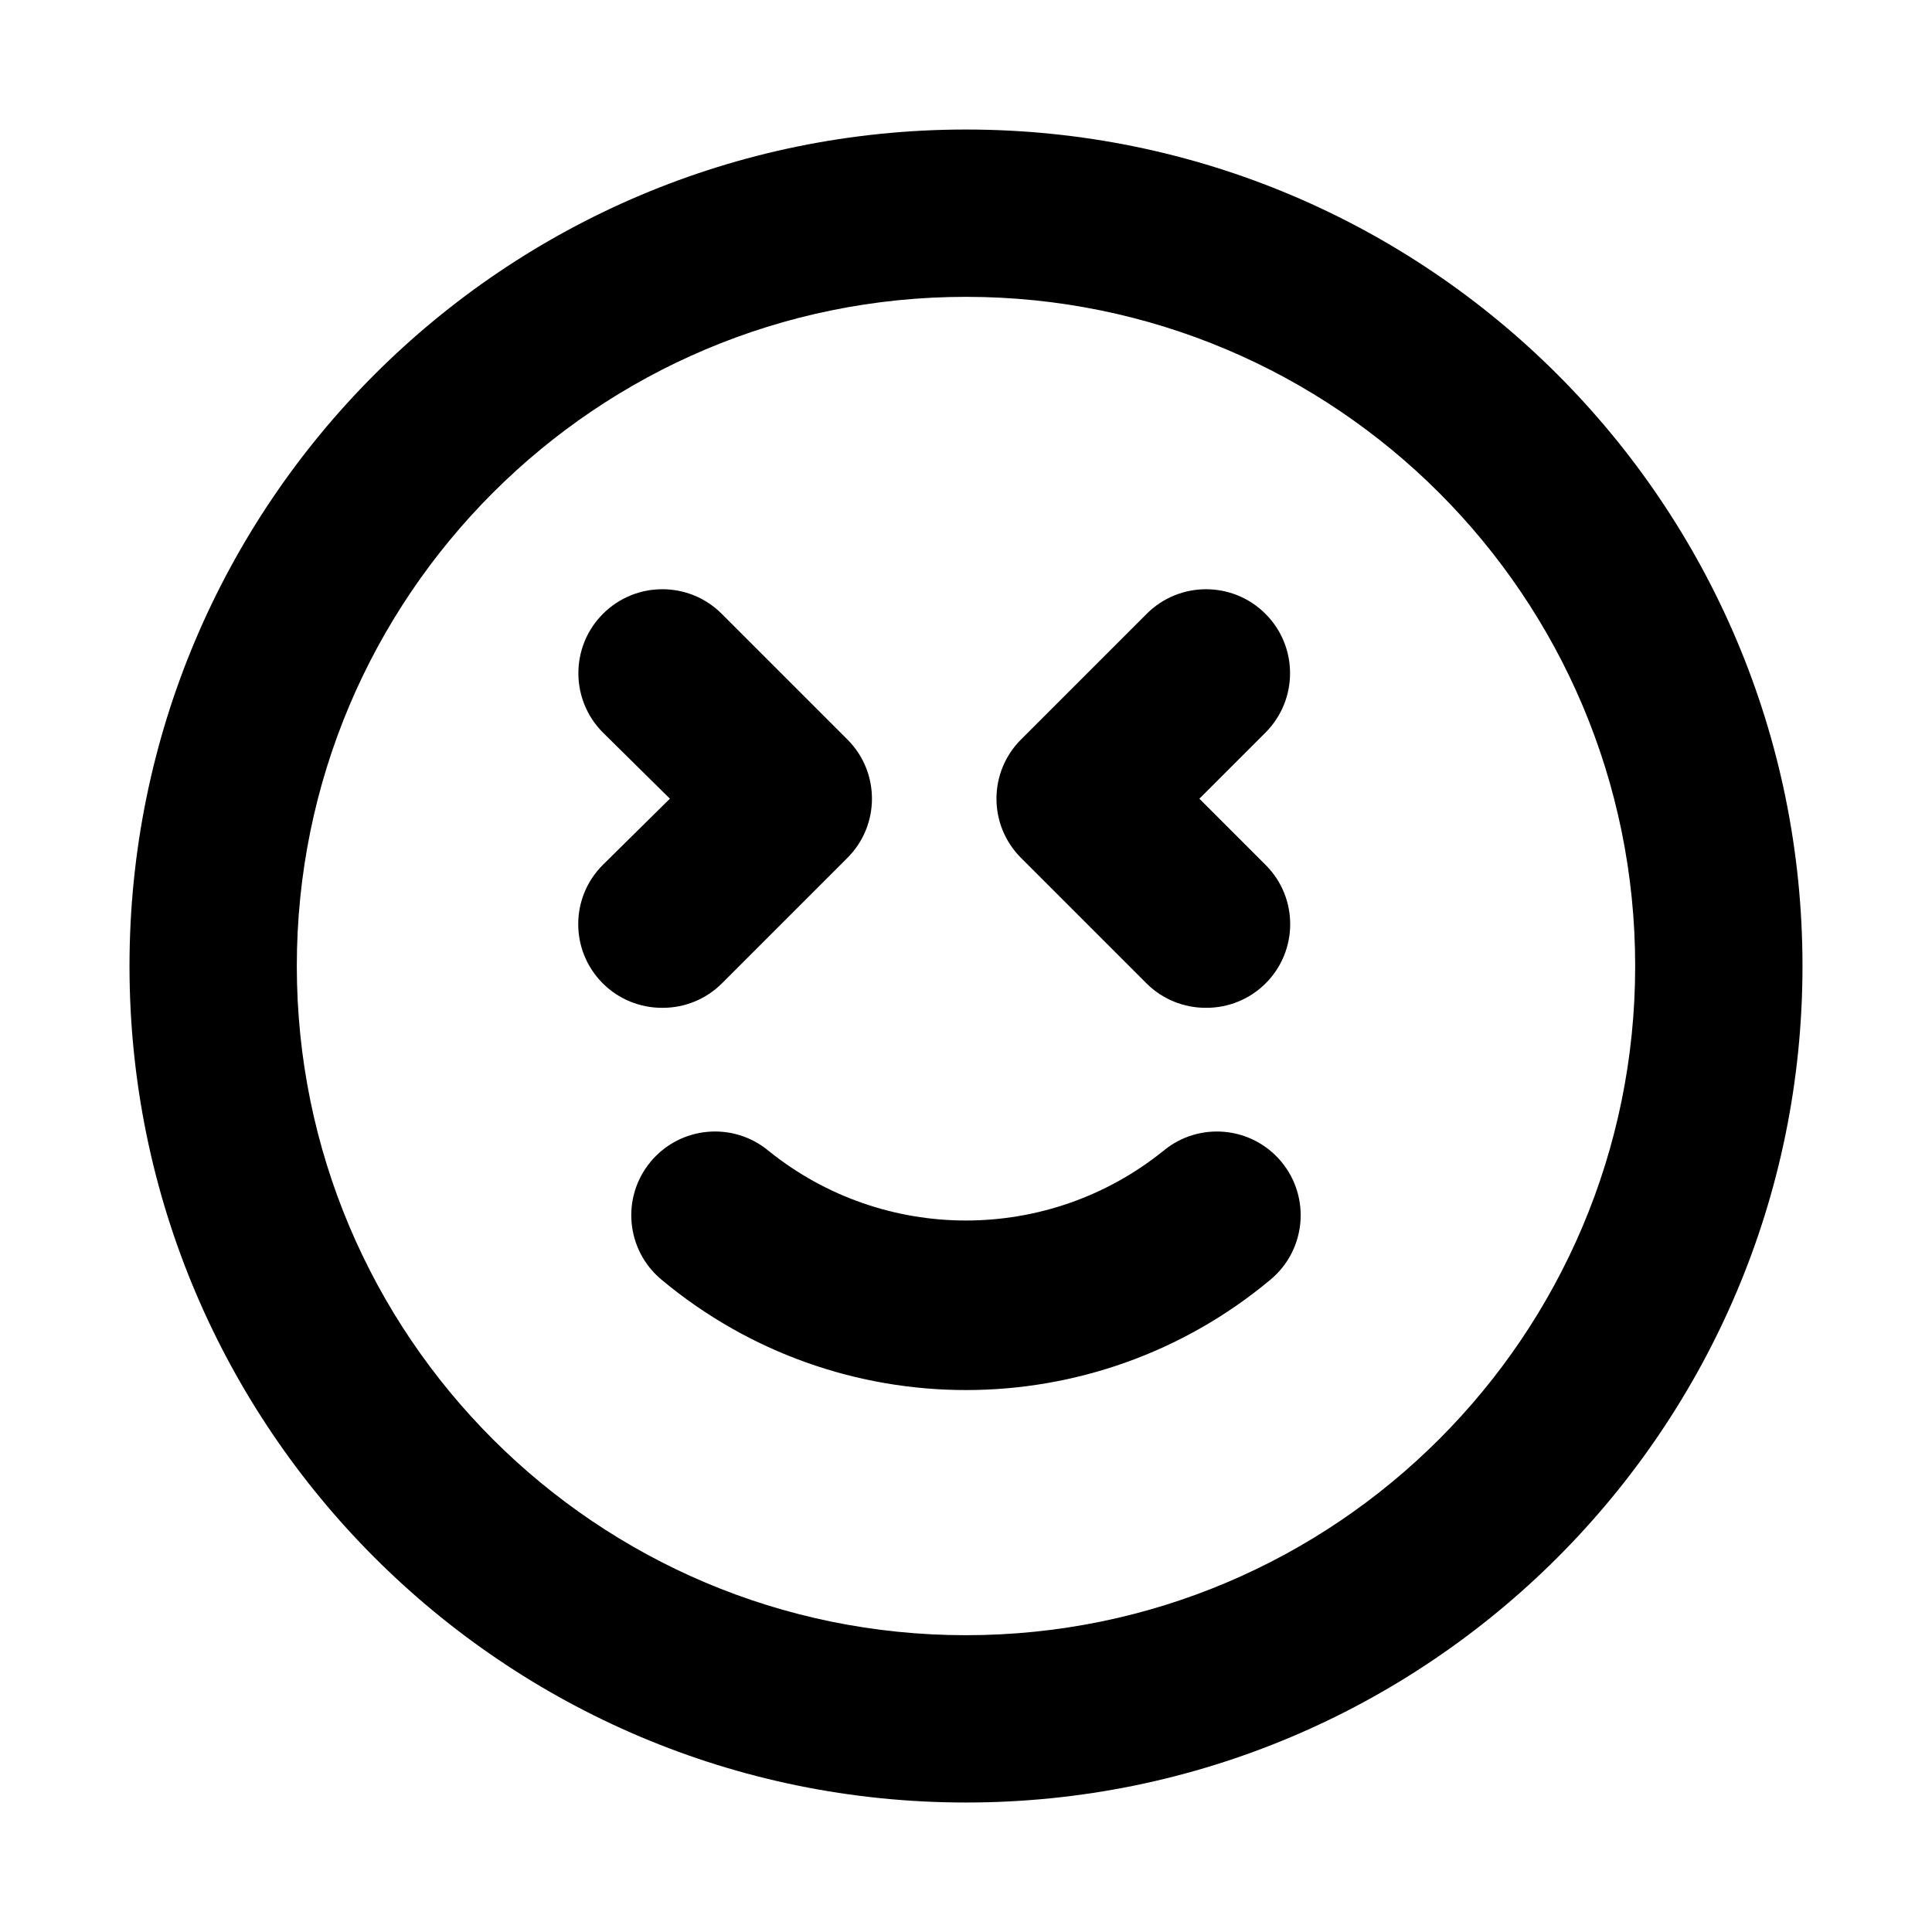
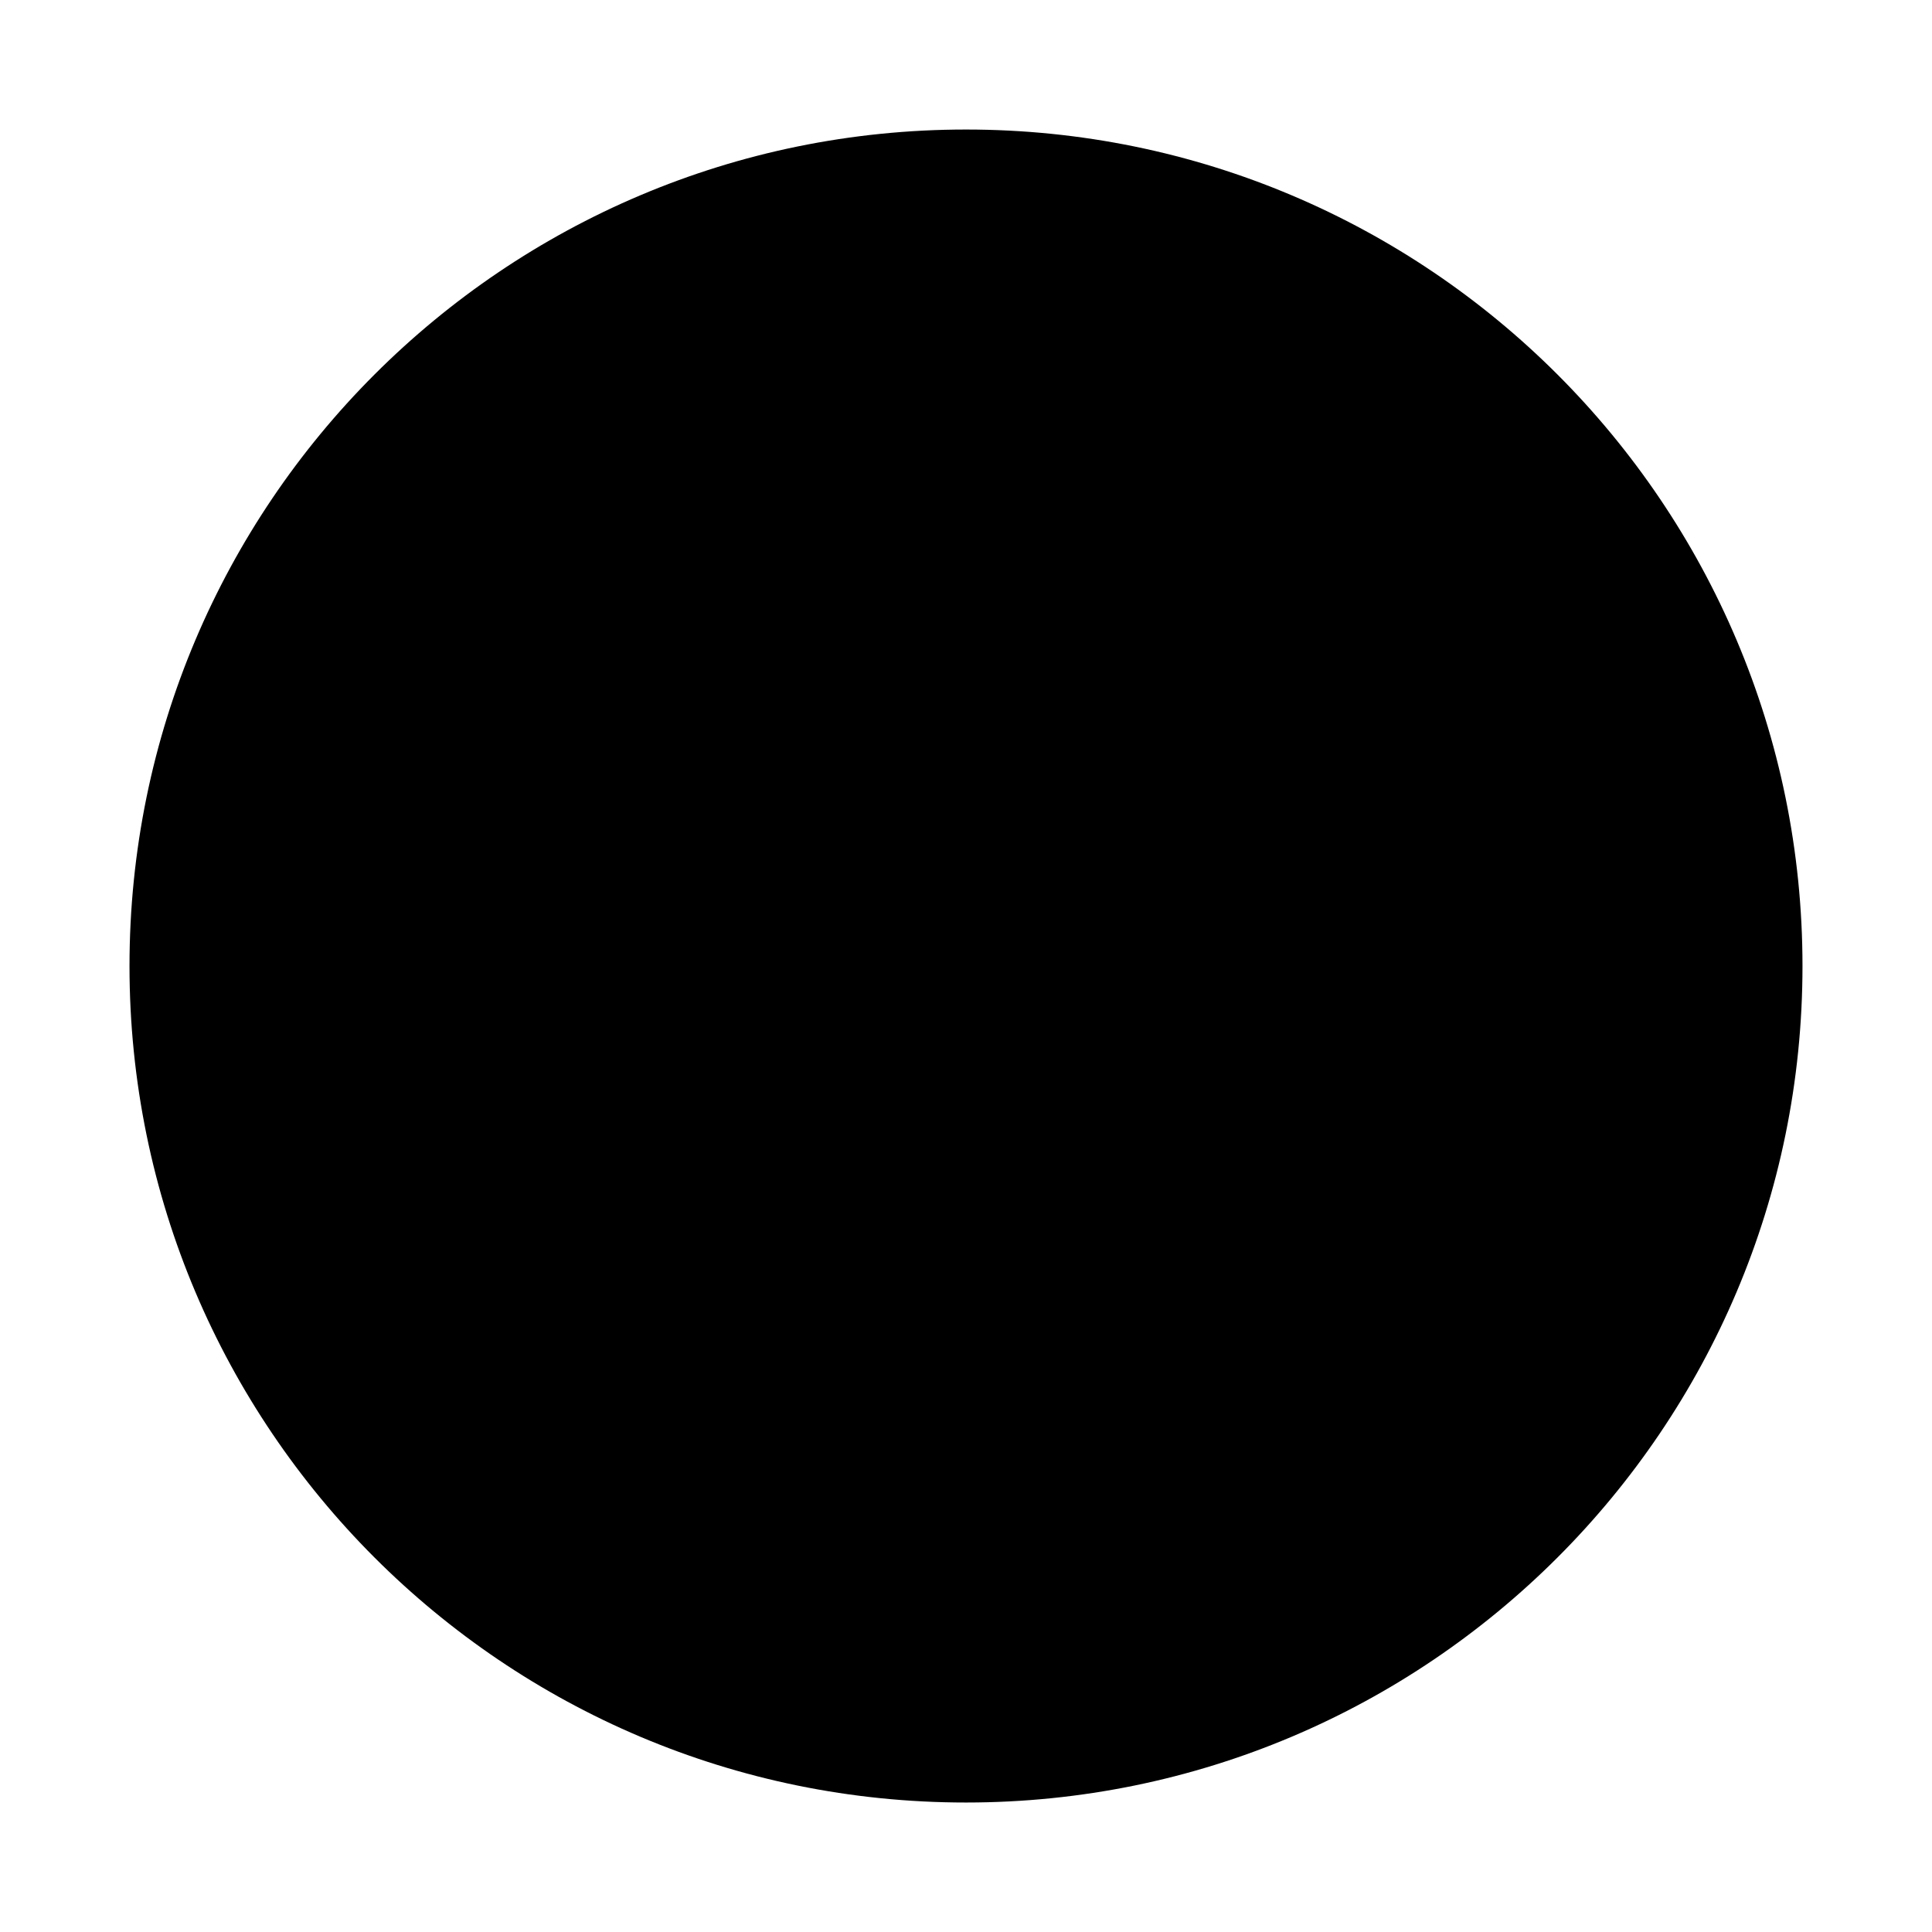
<svg xmlns="http://www.w3.org/2000/svg" fill="#000000" width="800px" height="800px" version="1.1" viewBox="144 144 512 512">
-   <path d="m447.88 404.65c4.18 4.152 9.844 6.465 15.738 6.43 5.894 0.035 11.559-2.277 15.738-6.43 8.691-8.621 8.75-22.656 0.133-31.348-0.039-0.047-0.086-0.086-0.133-0.133l-17.508-17.508 17.512-17.512c8.691-8.691 8.691-22.789 0-31.477-8.691-8.691-22.789-8.691-31.477 0l-33.25 33.25c-8.691 8.621-8.75 22.656-0.133 31.348 0.039 0.047 0.086 0.086 0.133 0.133zm-112.61 0 33.25-33.25c8.691-8.621 8.75-22.656 0.133-31.348-0.039-0.047-0.086-0.086-0.133-0.133l-33.25-33.25c-8.691-8.691-22.789-8.691-31.477 0-8.691 8.691-8.691 22.789 0 31.477l17.734 17.512-17.734 17.512c-8.691 8.621-8.75 22.656-0.133 31.348 0.039 0.047 0.086 0.086 0.133 0.133 4.18 4.152 9.844 6.465 15.738 6.43 5.894 0.035 11.555-2.277 15.738-6.43zm117.04 44.336c-30.531 24.617-74.102 24.617-104.63 0-9.426-7.836-23.422-6.543-31.258 2.883-7.836 9.426-6.543 23.422 2.883 31.258 46.723 39.004 114.66 39.004 161.38 0 9.426-7.836 10.715-21.828 2.883-31.258-7.832-9.426-21.824-10.715-31.254-2.883zm-52.312-270.66c-122.43 0-221.68 99.242-221.68 221.68 0 122.43 99.246 221.68 221.68 221.68s221.68-99.246 221.68-221.68c0-122.43-99.246-221.68-221.68-221.68zm0 399.02c-97.941 0-177.34-79.398-177.34-177.34-0.004-97.941 79.398-177.34 177.34-177.34 97.938 0 177.34 79.402 177.34 177.34 0 97.938-79.402 177.34-177.34 177.34z" />
+   <path d="m447.88 404.65c4.18 4.152 9.844 6.465 15.738 6.43 5.894 0.035 11.559-2.277 15.738-6.43 8.691-8.621 8.75-22.656 0.133-31.348-0.039-0.047-0.086-0.086-0.133-0.133l-17.508-17.508 17.512-17.512c8.691-8.691 8.691-22.789 0-31.477-8.691-8.691-22.789-8.691-31.477 0l-33.25 33.25c-8.691 8.621-8.75 22.656-0.133 31.348 0.039 0.047 0.086 0.086 0.133 0.133zm-112.61 0 33.25-33.25c8.691-8.621 8.75-22.656 0.133-31.348-0.039-0.047-0.086-0.086-0.133-0.133l-33.25-33.25c-8.691-8.691-22.789-8.691-31.477 0-8.691 8.691-8.691 22.789 0 31.477l17.734 17.512-17.734 17.512c-8.691 8.621-8.75 22.656-0.133 31.348 0.039 0.047 0.086 0.086 0.133 0.133 4.18 4.152 9.844 6.465 15.738 6.43 5.894 0.035 11.555-2.277 15.738-6.43zm117.04 44.336c-30.531 24.617-74.102 24.617-104.63 0-9.426-7.836-23.422-6.543-31.258 2.883-7.836 9.426-6.543 23.422 2.883 31.258 46.723 39.004 114.66 39.004 161.38 0 9.426-7.836 10.715-21.828 2.883-31.258-7.832-9.426-21.824-10.715-31.254-2.883zm-52.312-270.66c-122.43 0-221.68 99.242-221.68 221.68 0 122.43 99.246 221.68 221.68 221.68s221.68-99.246 221.68-221.68c0-122.43-99.246-221.68-221.68-221.68zm0 399.02z" />
</svg>